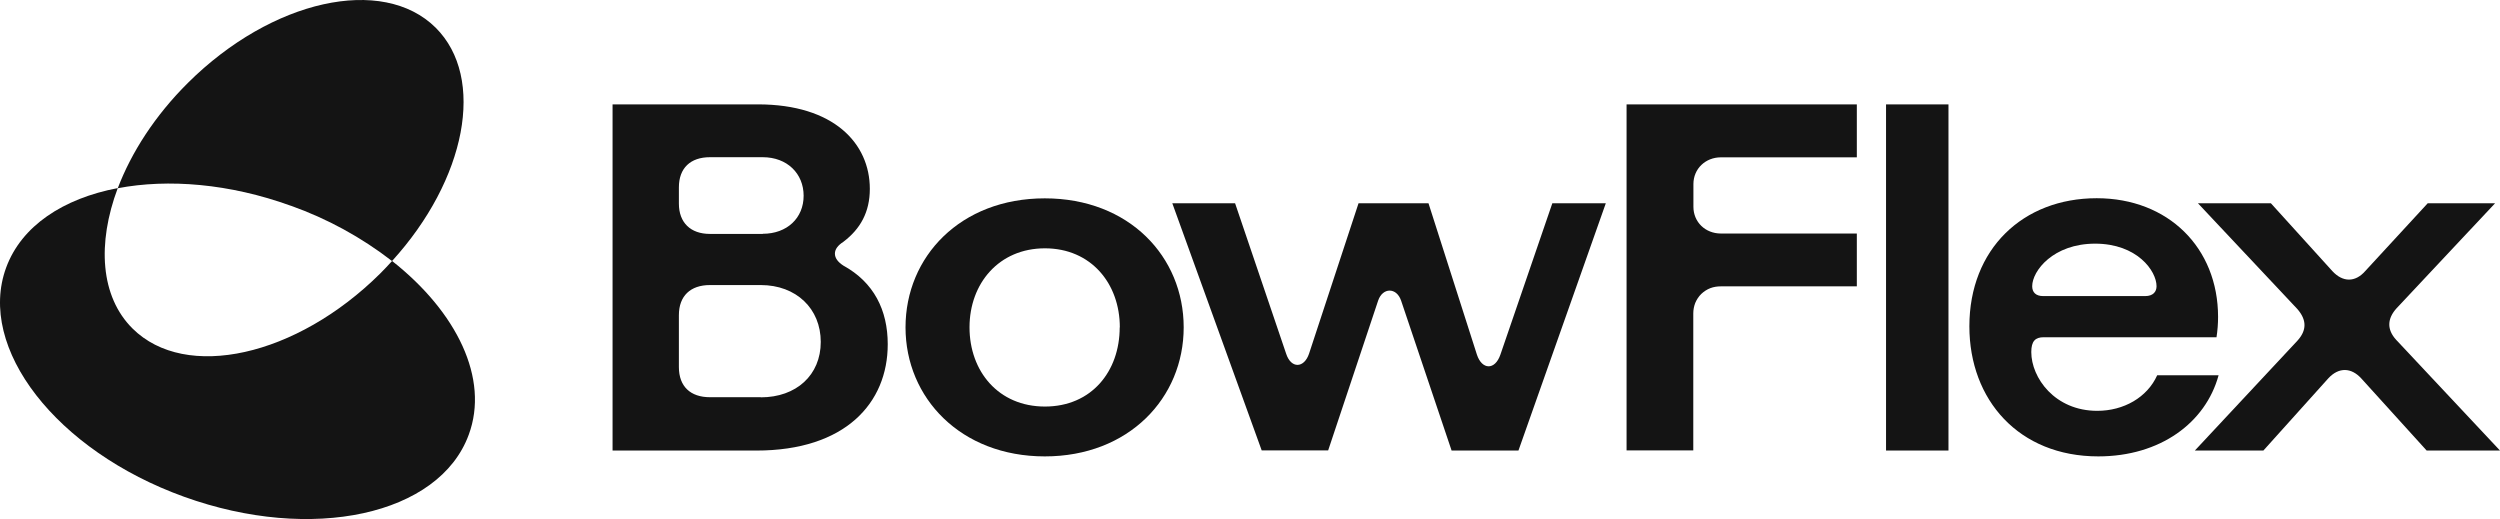
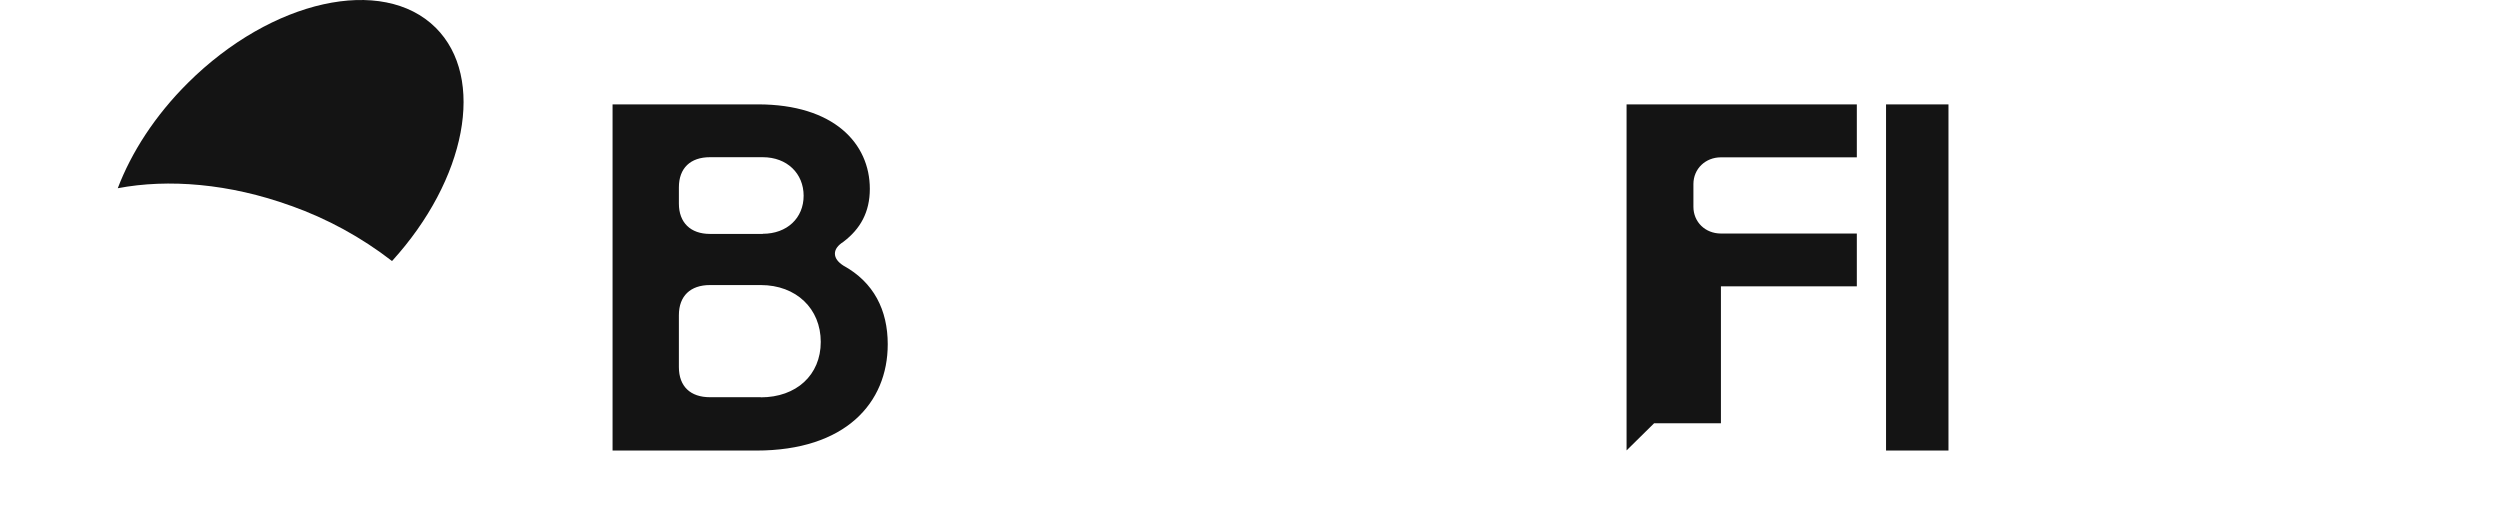
<svg xmlns="http://www.w3.org/2000/svg" xmlns:ns1="http://sodipodi.sourceforge.net/DTD/sodipodi-0.dtd" xmlns:ns2="http://www.inkscape.org/namespaces/inkscape" viewBox="0 0 1000 207.619" version="1.1" id="svg32" ns1:docname="BowFlex.svg" width="1000" height="207.619" ns2:version="0.92.4 (5da689c313, 2019-01-14)">
  <ns1:namedview pagecolor="#ffffff" bordercolor="#111111" borderopacity="1" objecttolerance="10" gridtolerance="10" guidetolerance="10" ns2:pageopacity="0" ns2:pageshadow="2" ns2:window-width="1920" ns2:window-height="1017" id="namedview34" showgrid="false" fit-margin-top="0" fit-margin-left="0" fit-margin-right="0" fit-margin-bottom="0" ns2:zoom="0.59555304" ns2:cx="134.96838" ns2:cy="-29.564269" ns2:window-x="1912" ns2:window-y="-8" ns2:window-maximized="1" ns2:current-layer="svg32" />
  <defs id="defs4">
    <style id="style2">.d{fill:#141414;}</style>
  </defs>
  <title id="title6">BowFlex</title>
  <path style="fill:#141414;stroke-width:5.192" ns2:connector-curvature="0" id="path8" d="M 754.416,180.169 V 41.749 H 779.39 V 180.221 h -24.974 z" class="d" />
-   <path style="fill:#141414;stroke-width:5.192" ns2:connector-curvature="0" id="path10" d="m 838.683,79.288 c 28.556,0 48.546,19.782 48.546,47.507 0,2.7 -0.208,5.4 -0.623,8.1 h -69.106 c -3.375,0 -4.984,1.558 -4.984,5.919 0,10.28 9.398,23.52 26.376,23.52 10.592,0 19.989,-5.348 23.987,-14.226 h 24.558 c -5.192,19.003 -23.364,32.45 -48.13,32.45 -31.775,0 -51.557,-22.585 -51.557,-52.024 0,-30.893 21.391,-51.245 50.934,-51.245 z m 19.366,39.148 c 3.219,0 4.569,-1.765 4.569,-3.946 0,-6.127 -7.788,-17.03 -24.558,-17.03 -16.77,0 -25.181,10.903 -25.181,17.03 0,2.388 1.402,3.946 4.413,3.946 z" class="d" />
-   <path style="fill:#141414;stroke-width:5.192" ns2:connector-curvature="0" id="path12" d="m 877.987,180.169 40.965,-43.873 c 3.79,-4.154 3.79,-8.307 0,-12.669 L 879.181,81.313 h 29.179 l 24.558,27.102 c 4.206,4.569 9.19,4.569 13.188,0 l 24.974,-27.102 h 26.947 l -39.356,41.952 c -3.79,4.154 -3.998,8.515 -0.208,12.669 L 1000,180.221 h -29.335 l -26.168,-28.868 c -3.998,-4.361 -8.982,-4.569 -13.188,0 l -25.96,28.868 h -27.414 z" class="d" />
  <path style="fill:#141414;stroke-width:5.192" ns2:connector-curvature="0" id="path14" d="M 245.025,180.169 V 41.749 h 58.151 c 30.373,0 44.755,15.628 44.755,33.8 0,9.294 -3.79,16.043 -10.592,21.184 -2.181,1.402 -3.375,2.959 -3.375,4.725 0,1.765 1.194,3.375 3.375,4.777 12.201,6.698 17.757,17.809 17.757,31.464 0,23.52 -16.978,42.523 -52.544,42.523 h -57.528 z m 60.072,-86.655 c 9.761,0 16.355,-6.334 16.355,-15.213 0,-8.878 -6.594,-15.42 -16.355,-15.42 h -21.132 c -7.788,0 -12.409,4.361 -12.409,12.046 v 6.542 c 0,7.528 4.621,12.097 12.409,12.097 h 21.132 z m -0.779,65.42 c 14.174,0 23.987,-8.878 23.987,-22.17 0,-13.292 -9.813,-22.741 -23.987,-22.741 h -20.353 c -7.788,0 -12.409,4.361 -12.409,12.046 v 20.768 c 0,7.736 4.621,12.046 12.409,12.046 h 20.353 z" class="d" />
-   <path style="fill:#141414;stroke-width:5.192" ns2:connector-curvature="0" id="path16" d="m 362.209,130.949 c 0,-28.297 21.962,-51.609 55.711,-51.609 33.748,0 55.555,23.364 55.555,51.609 0,28.245 -21.962,51.609 -55.555,51.609 -33.593,0 -55.711,-23.364 -55.711,-51.609 z m 85.721,0 c 0,-17.601 -11.578,-31.62 -29.958,-31.62 -18.38,0 -30.166,14.019 -30.166,31.62 0,17.601 11.578,31.671 30.166,31.671 18.588,0 29.906,-14.019 29.906,-31.671 v 0 z" class="d" />
-   <path style="fill:#141414;stroke-width:5.192" ns2:connector-curvature="0" id="path18" d="m 468.854,81.313 h 25.181 l 20.405,60.124 c 1.973,6.127 7.217,5.919 9.19,0 l 19.782,-60.124 h 27.985 L 590.763,141.852 c 2.025,6.127 7.217,6.334 9.398,0 l 20.768,-60.539 h 21.391 l -34.942,98.908 h -26.739 l -20.197,-59.968 c -1.817,-5.348 -7.373,-5.348 -9.19,0 l -19.989,59.916 H 504.679 L 468.906,81.261 Z" class="d" />
-   <path style="fill:#141414;stroke-width:5.192" ns2:connector-curvature="0" id="path20" d="M 650.627,180.169 V 41.749 h 92.107 v 21.184 h -54.361 c -6.179,0 -11.007,4.569 -11.007,10.696 v 9.086 c 0,6.127 4.777,10.696 11.007,10.696 h 54.361 v 21.132 h -54.361 c -1.454,0 -2.908,0.208 -4.257,0.727 -1.35,0.519 -2.596,1.35 -3.634,2.336 -1.038,1.038 -1.817,2.233 -2.388,3.583 -0.519,1.35 -0.779,2.752 -0.779,4.206 v 54.776 h -26.739 z" class="d" />
+   <path style="fill:#141414;stroke-width:5.192" ns2:connector-curvature="0" id="path20" d="M 650.627,180.169 V 41.749 h 92.107 v 21.184 h -54.361 c -6.179,0 -11.007,4.569 -11.007,10.696 v 9.086 c 0,6.127 4.777,10.696 11.007,10.696 h 54.361 v 21.132 h -54.361 v 54.776 h -26.739 z" class="d" />
  <path style="fill:#141414;stroke-width:5.192" ns2:connector-curvature="0" id="path22" d="m 116.366,82.299 c 14.59,5.192 28.245,12.669 40.446,22.118 C 186.458,71.863 194.454,31.158 174.257,11.064 153.022,-9.963 108.682,-0.15 75.193,33.131 62.005,46.215 52.556,60.96 47.104,75.29 67.301,71.448 91.807,73.421 116.314,82.299 Z" class="d" />
-   <path style="fill:#141414;stroke-width:5.192" ns2:connector-curvature="0" id="path24" d="m 156.812,104.417 c -1.558,1.661 -3.063,3.375 -4.725,4.984 -33.489,33.229 -77.829,43.094 -99.064,22.014 C 40.147,118.644 38.797,97.408 47.104,75.238 25.297,79.392 8.579,90.347 2.452,107.065 c -11.786,32.139 20.041,73.208 71.183,91.64 51.09,18.432 102.076,7.373 113.862,-24.818 8.307,-22.43 -4.777,-49.117 -30.685,-69.521 z" class="d" />
</svg>